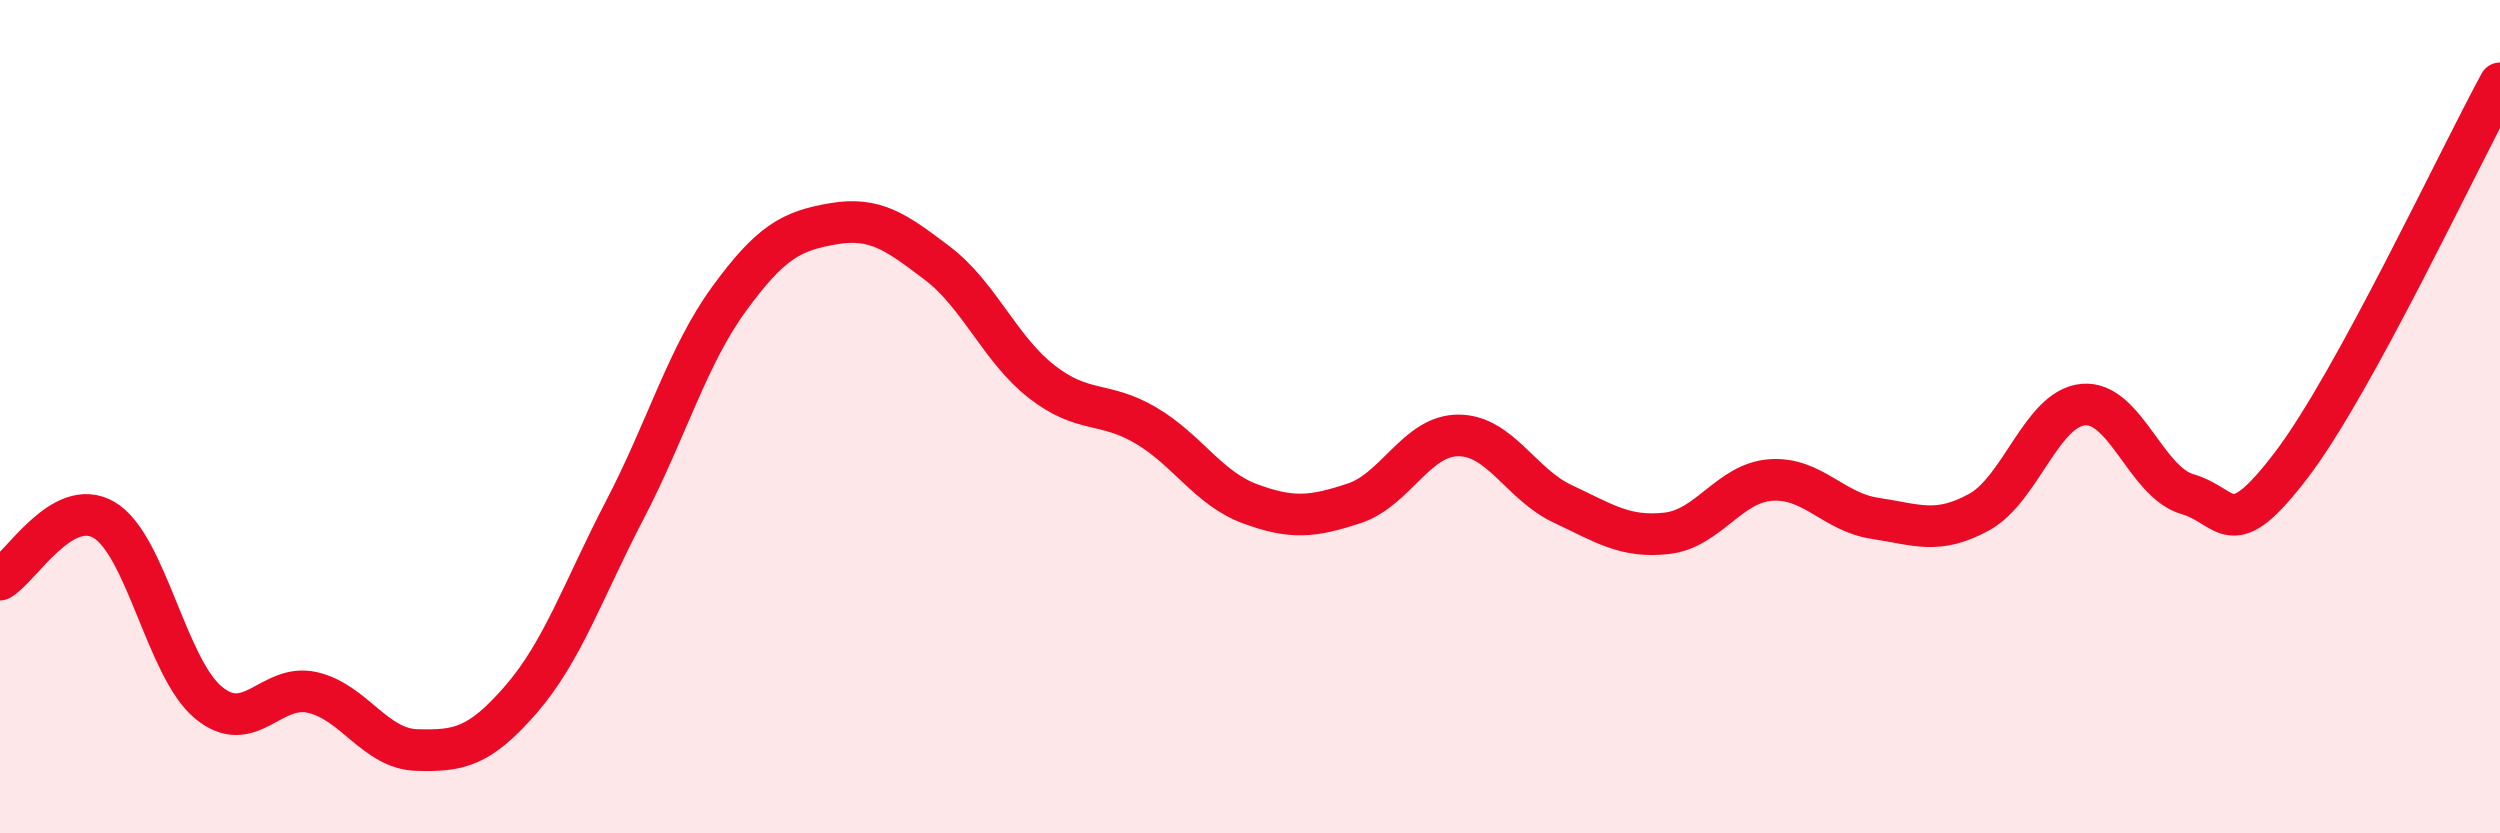
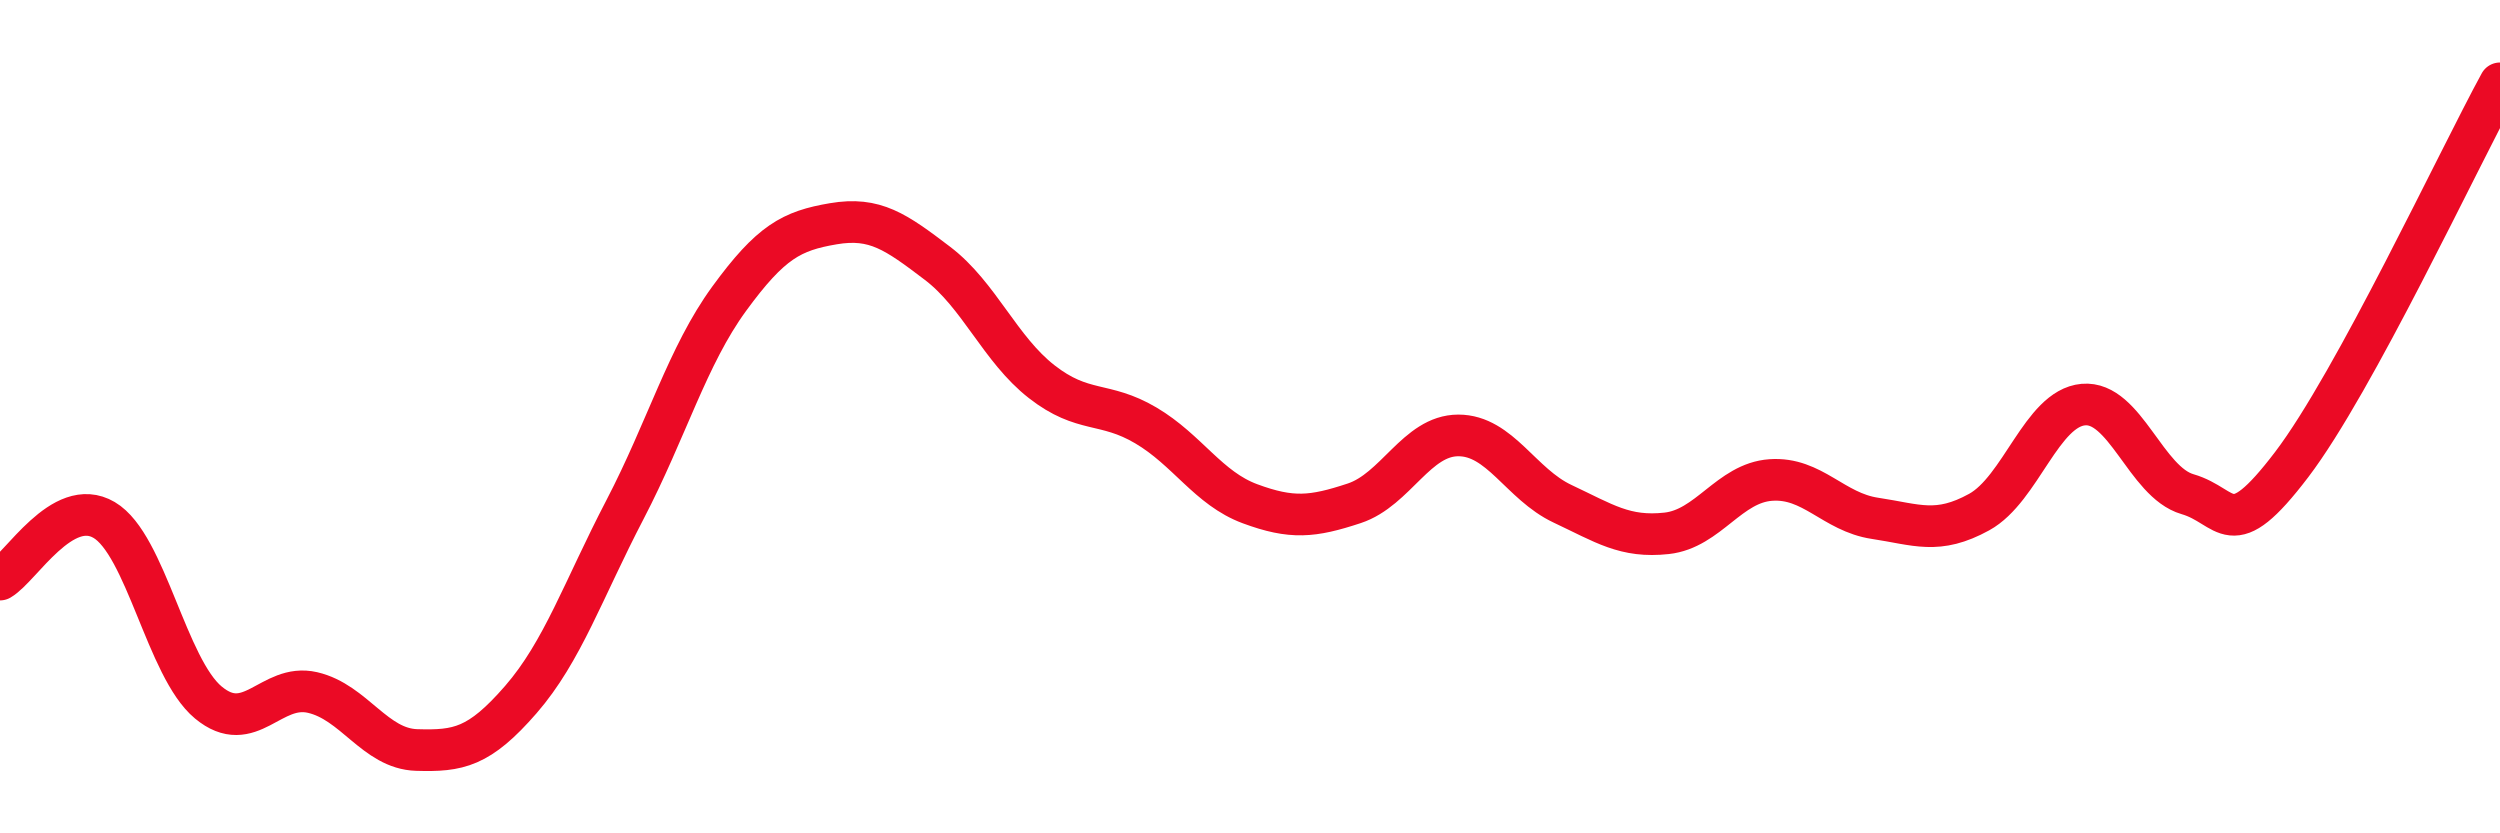
<svg xmlns="http://www.w3.org/2000/svg" width="60" height="20" viewBox="0 0 60 20">
-   <path d="M 0,13.91 C 0.5,13.62 1.5,11.89 2.5,12.48 C 3.5,13.07 4,16.03 5,16.86 C 6,17.69 6.5,16.39 7.5,16.62 C 8.5,16.85 9,17.97 10,18 C 11,18.03 11.5,17.94 12.5,16.79 C 13.5,15.64 14,14.15 15,12.23 C 16,10.31 16.5,8.54 17.5,7.17 C 18.5,5.8 19,5.54 20,5.37 C 21,5.2 21.5,5.56 22.5,6.32 C 23.5,7.08 24,8.38 25,9.16 C 26,9.94 26.5,9.62 27.5,10.21 C 28.5,10.8 29,11.72 30,12.09 C 31,12.46 31.5,12.41 32.5,12.08 C 33.5,11.75 34,10.45 35,10.45 C 36,10.45 36.5,11.62 37.5,12.09 C 38.5,12.56 39,12.91 40,12.8 C 41,12.69 41.5,11.59 42.5,11.52 C 43.5,11.45 44,12.29 45,12.44 C 46,12.59 46.5,12.84 47.5,12.29 C 48.5,11.74 49,9.8 50,9.71 C 51,9.62 51.5,11.57 52.5,11.86 C 53.5,12.15 53.5,13.12 55,11.15 C 56.5,9.18 59,3.83 60,2L60 20L0 20Z" fill="#EB0A25" opacity="0.1" stroke-linecap="round" stroke-linejoin="round" />
  <path d="M 0,13.91 C 0.5,13.62 1.5,11.89 2.5,12.48 C 3.5,13.07 4,16.03 5,16.86 C 6,17.69 6.5,16.39 7.5,16.62 C 8.5,16.85 9,17.97 10,18 C 11,18.03 11.5,17.94 12.5,16.79 C 13.5,15.64 14,14.15 15,12.23 C 16,10.31 16.5,8.54 17.5,7.17 C 18.5,5.8 19,5.54 20,5.37 C 21,5.2 21.5,5.56 22.5,6.32 C 23.5,7.08 24,8.38 25,9.16 C 26,9.94 26.5,9.62 27.5,10.21 C 28.5,10.8 29,11.72 30,12.09 C 31,12.46 31.5,12.41 32.5,12.08 C 33.5,11.75 34,10.45 35,10.45 C 36,10.45 36.5,11.62 37.5,12.09 C 38.5,12.56 39,12.91 40,12.8 C 41,12.69 41.5,11.59 42.5,11.52 C 43.5,11.45 44,12.29 45,12.44 C 46,12.59 46.5,12.84 47.5,12.29 C 48.5,11.74 49,9.8 50,9.71 C 51,9.62 51.5,11.57 52.5,11.86 C 53.5,12.15 53.5,13.12 55,11.15 C 56.5,9.18 59,3.83 60,2" stroke="#EB0A25" stroke-width="1" fill="none" stroke-linecap="round" stroke-linejoin="round" />
</svg>